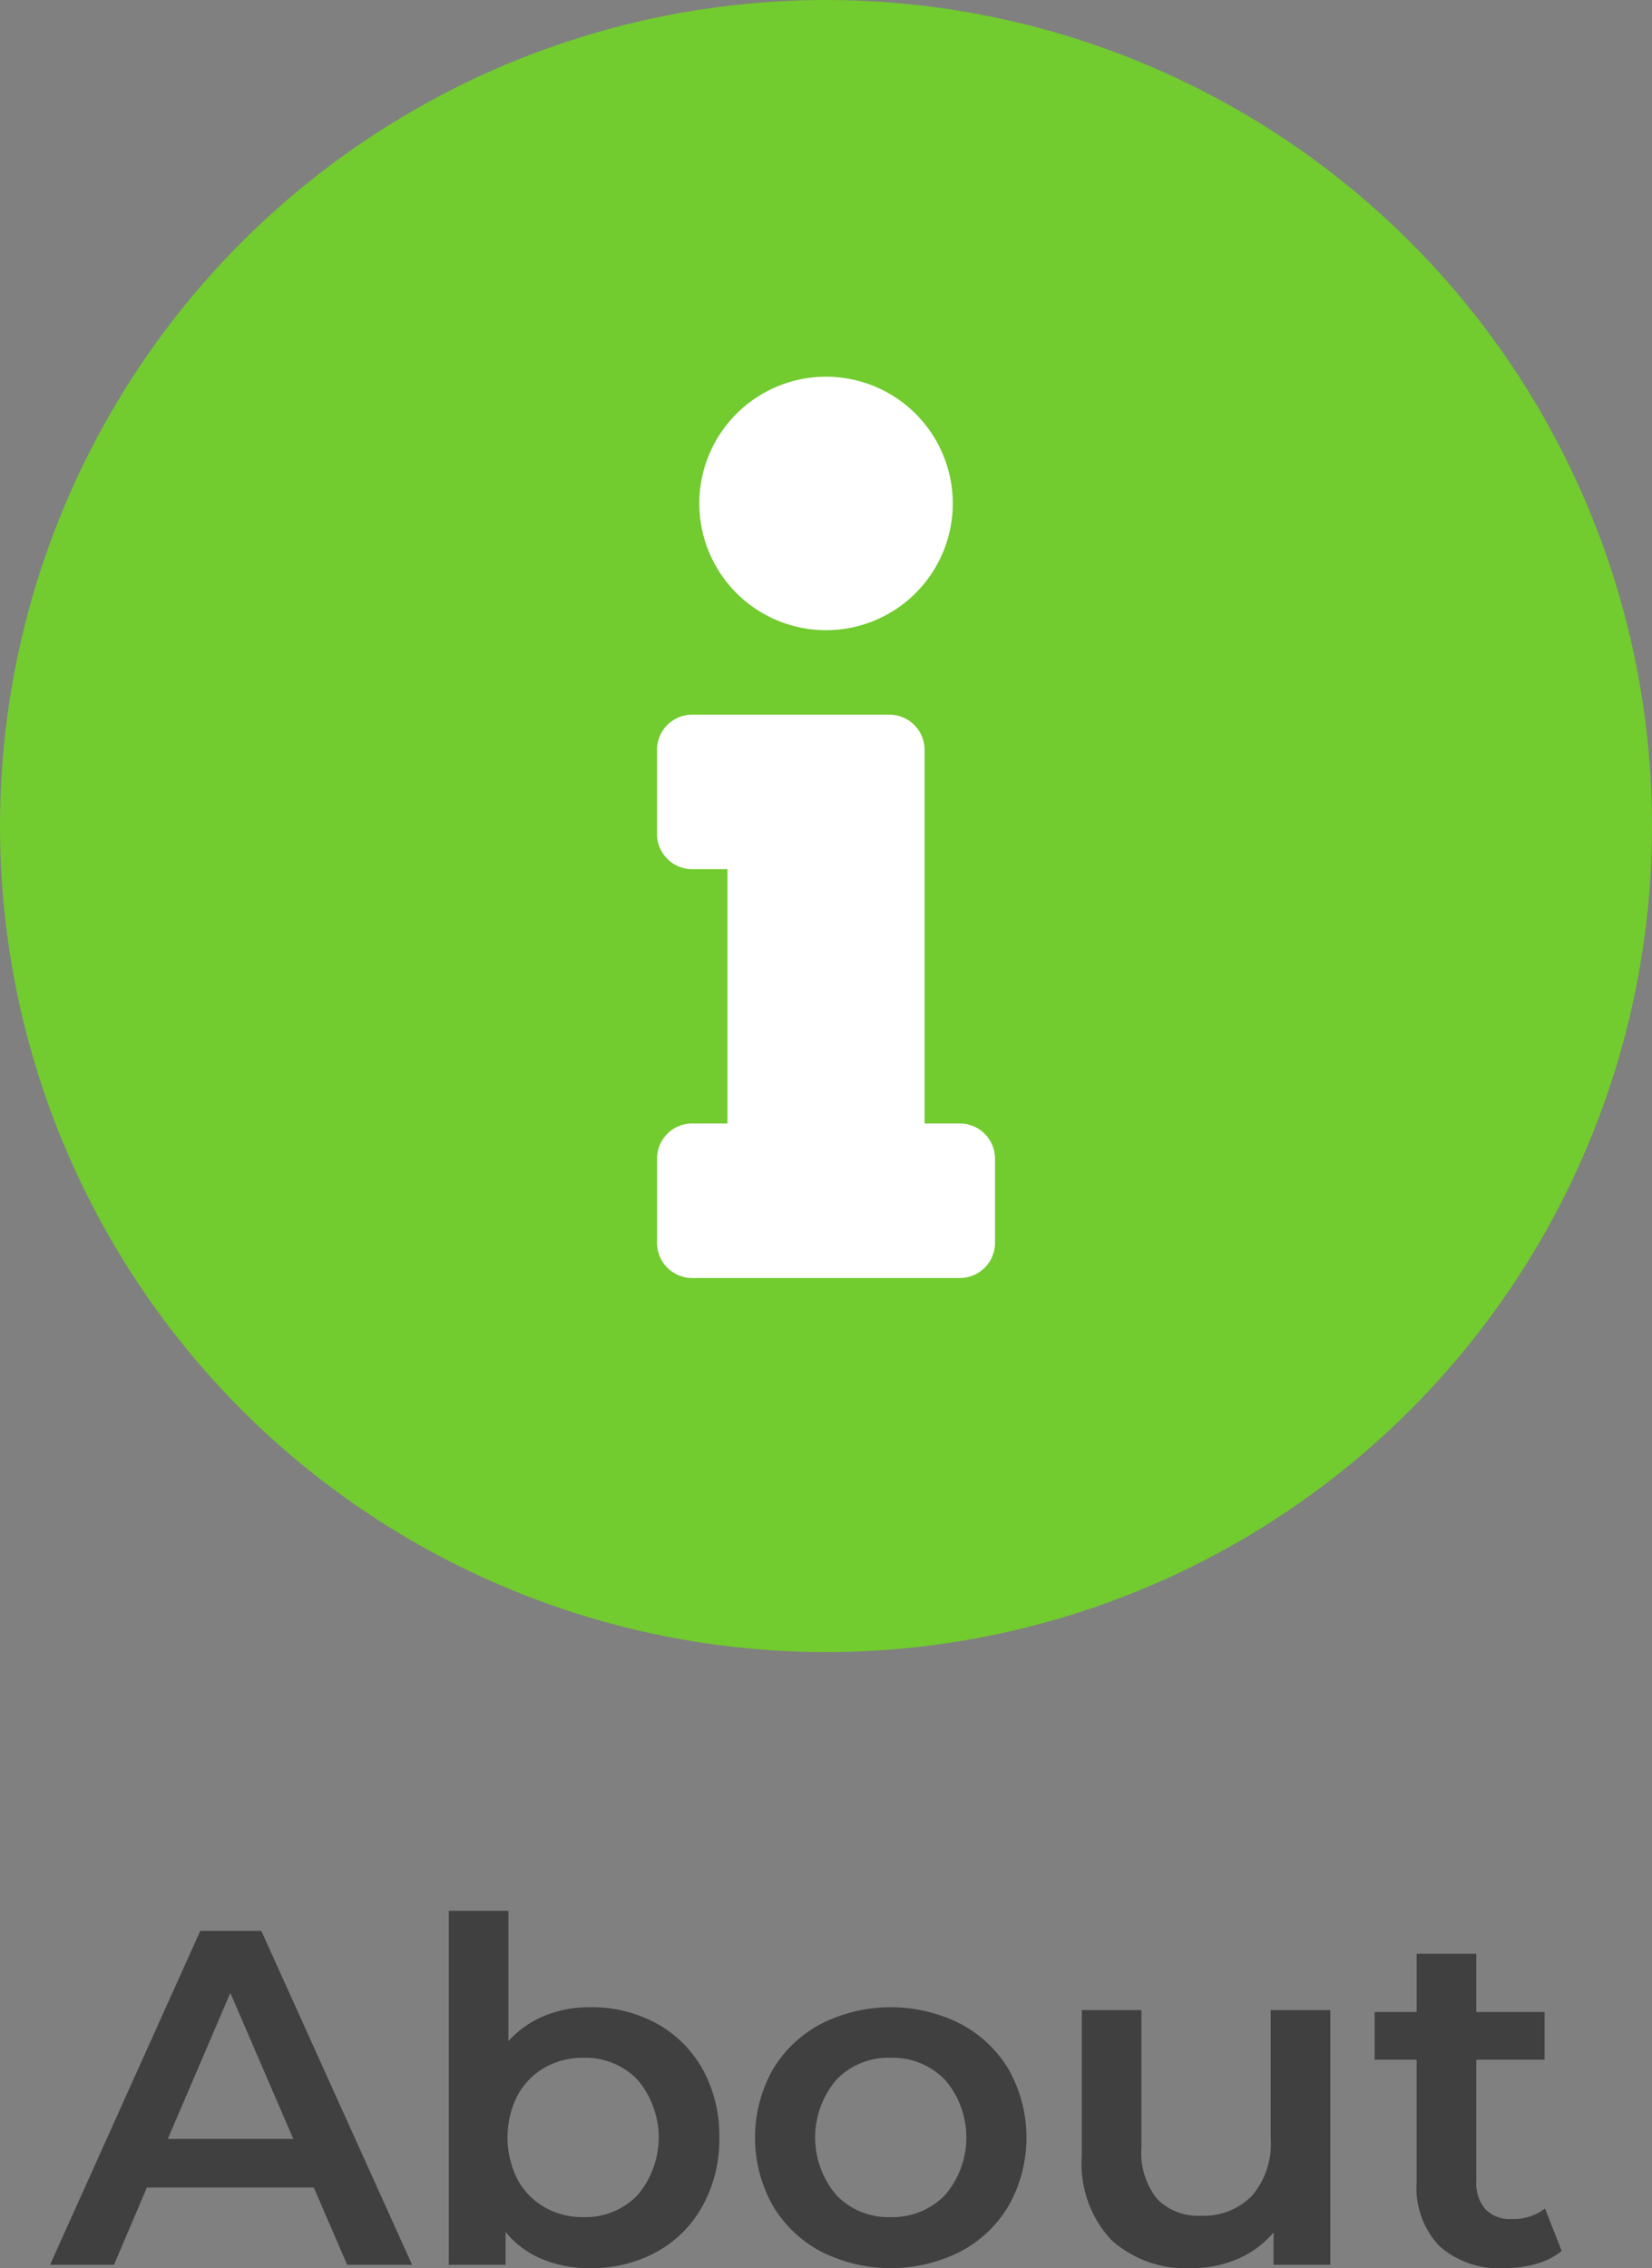
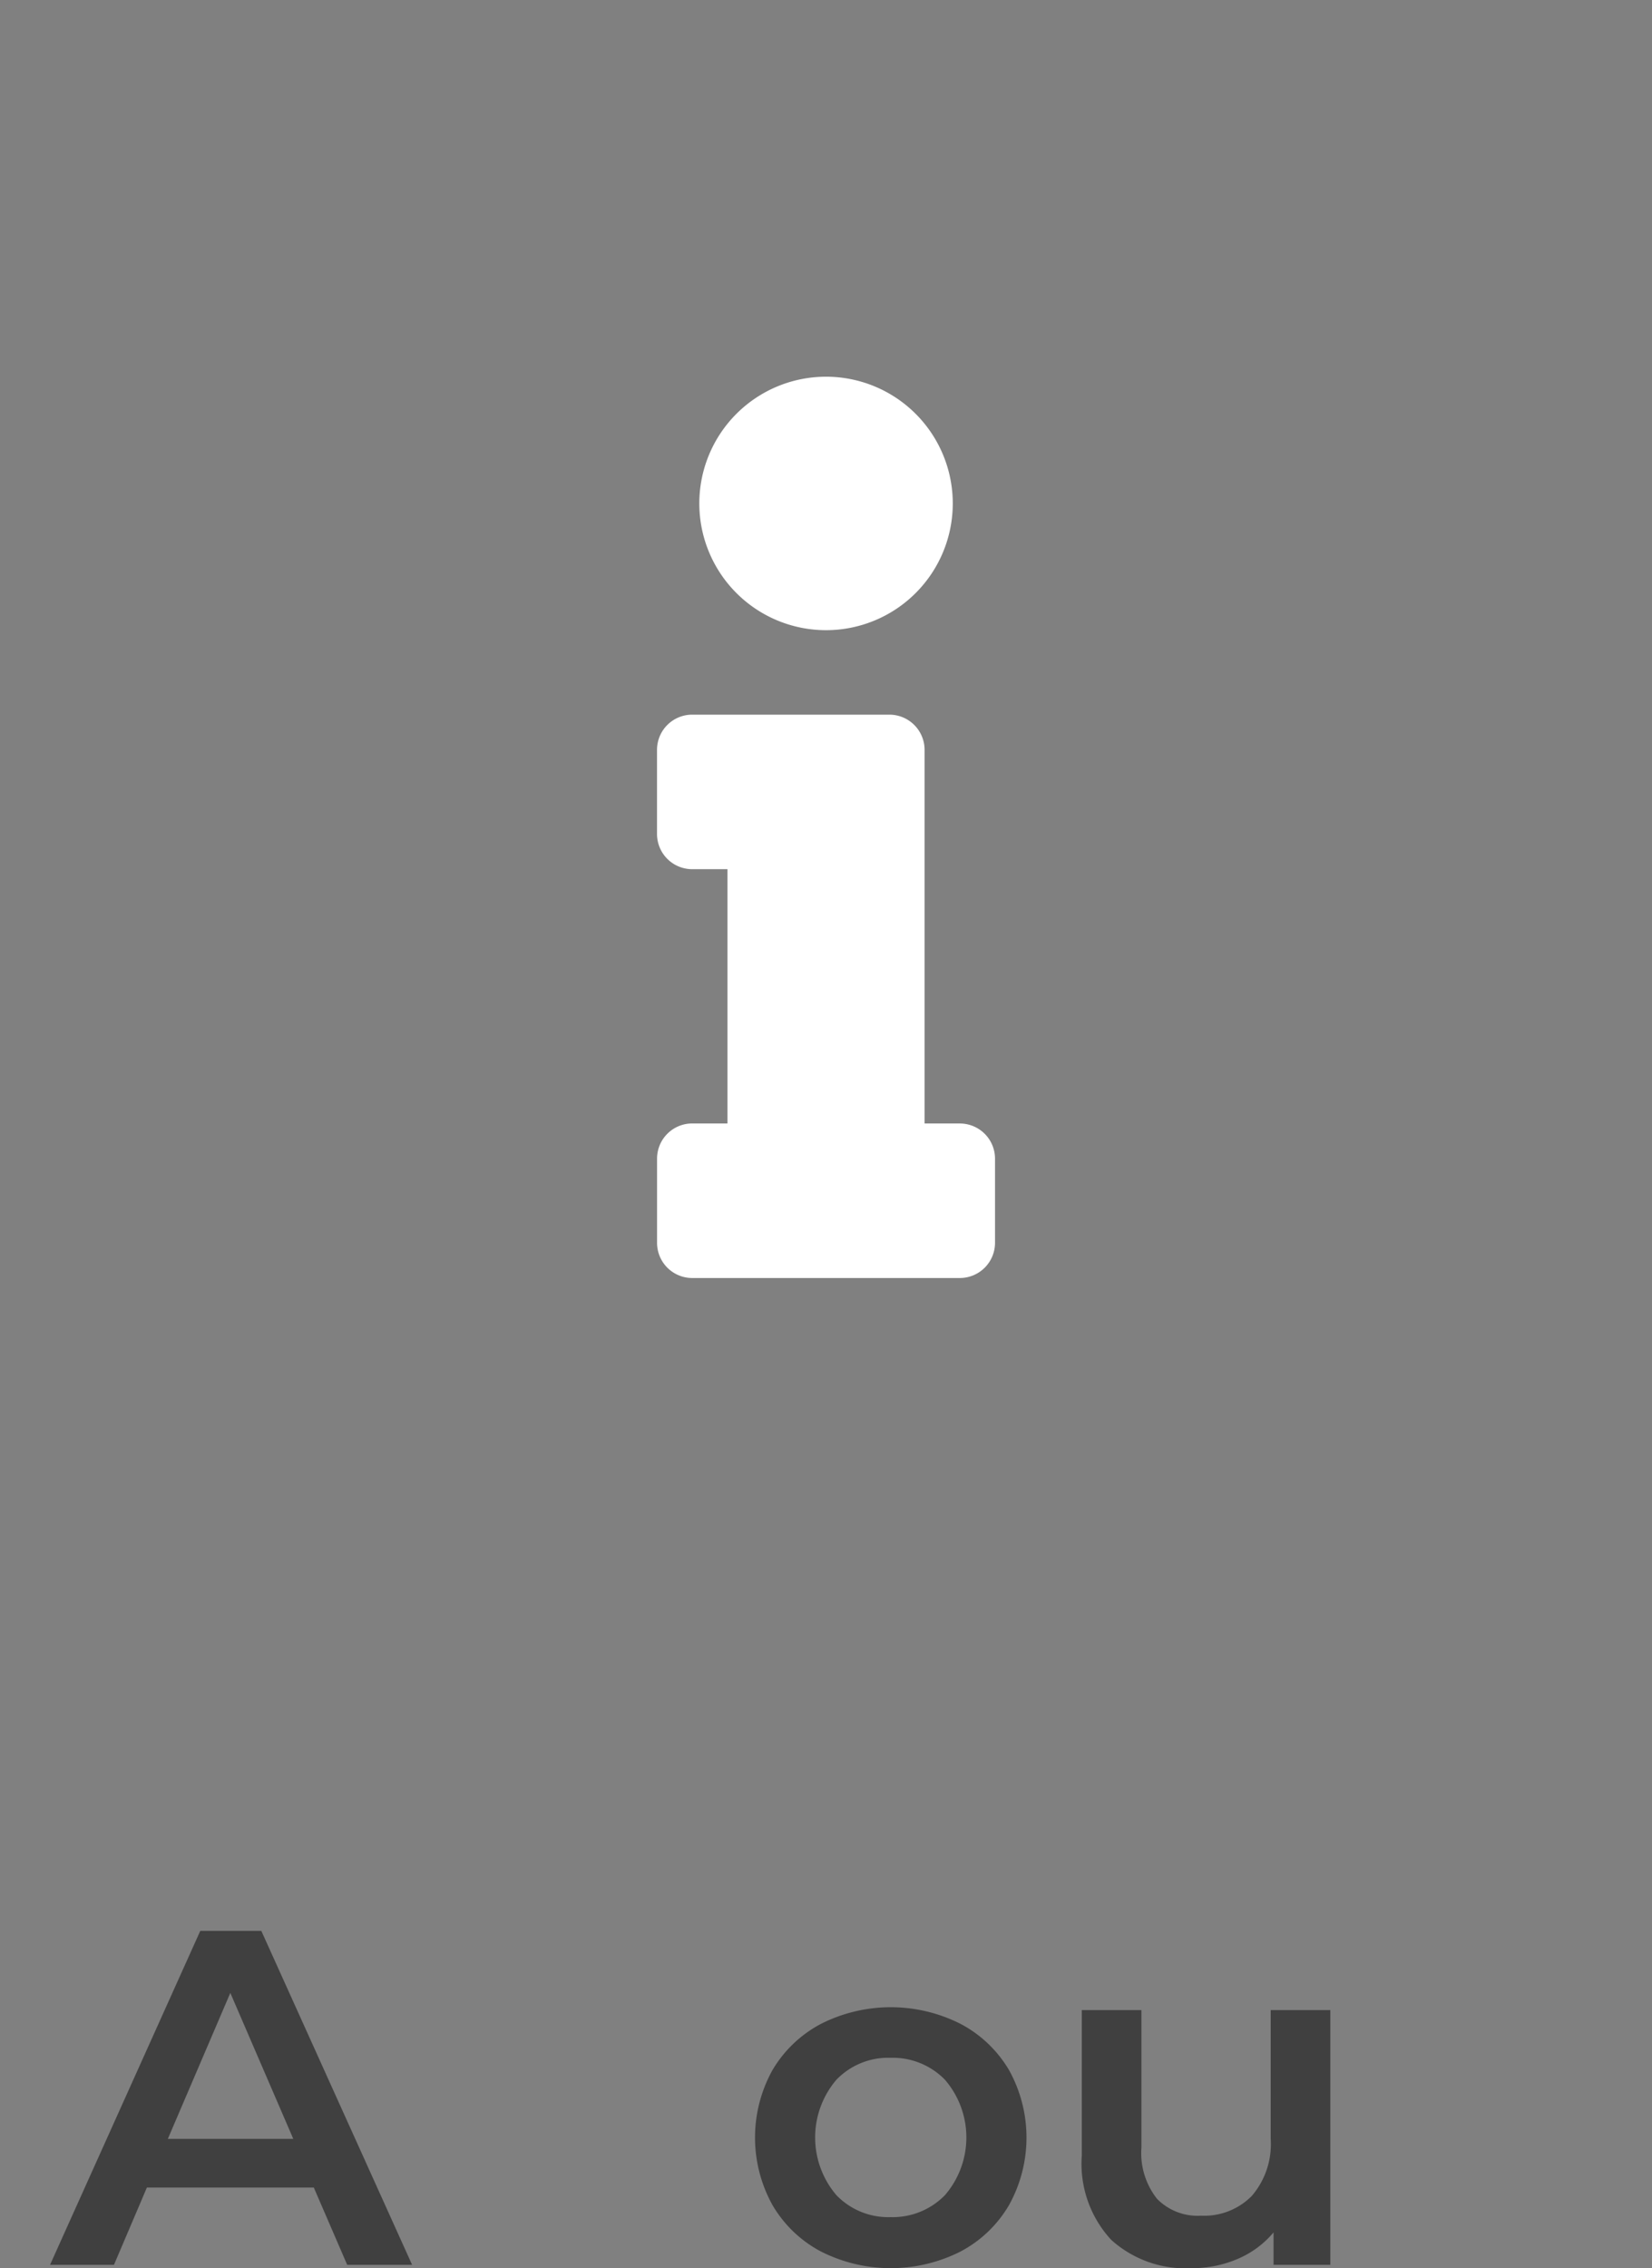
<svg xmlns="http://www.w3.org/2000/svg" viewBox="0 0 41.558 57.055">
  <rect x="0" y="0" width="41.558" height="57.055" fill="#808080" stroke="none" />
  <defs>
    <style>.cls-1{fill:#72cb2f;}.cls-2{fill:#404040;}.cls-3{fill:#fff;}</style>
  </defs>
  <title>Nav about button</title>
  <g id="Layer_2" data-name="Layer 2">
    <g id="Layer_1-2" data-name="Layer 1">
-       <circle class="cls-1" cx="20.779" cy="20.779" r="20.779" />
      <path class="cls-2" d="M7.894,55.027H3.695l-.828,1.944H1.259l3.779-8.4H6.574l3.793,8.4H8.734Zm-.516-1.224-1.584-3.672L4.222,53.803Z" />
-       <path class="cls-2" d="M16.517,50.899a2.948,2.948,0,0,1,1.158,1.152,3.438,3.438,0,0,1,.42,1.716,3.472,3.472,0,0,1-.42,1.722,2.935,2.935,0,0,1-1.158,1.158,3.399,3.399,0,0,1-1.674.408,3.107,3.107,0,0,1-1.207-.228,2.323,2.323,0,0,1-.918-.684v.828H11.29V48.067h1.5v3.276a2.525,2.525,0,0,1,.906-.636,2.967,2.967,0,0,1,1.146-.216A3.404,3.404,0,0,1,16.517,50.899Zm-.48,4.32a2.243,2.243,0,0,0,0-2.904,1.812,1.812,0,0,0-1.361-.552,1.926,1.926,0,0,0-.973.246,1.783,1.783,0,0,0-.684.702,2.339,2.339,0,0,0,0,2.112,1.782,1.782,0,0,0,.684.702,1.925,1.925,0,0,0,.973.246A1.812,1.812,0,0,0,16.037,55.219Z" />
      <path class="cls-2" d="M20.65,56.635a3.073,3.073,0,0,1-1.219-1.17,3.502,3.502,0,0,1,0-3.39A3.088,3.088,0,0,1,20.65,50.911a3.889,3.889,0,0,1,3.516,0,3.088,3.088,0,0,1,1.219,1.164,3.502,3.502,0,0,1,0,3.39,3.073,3.073,0,0,1-1.219,1.17,3.889,3.889,0,0,1-3.516,0Zm3.121-1.416a2.225,2.225,0,0,0,0-2.904,1.836,1.836,0,0,0-1.369-.552,1.809,1.809,0,0,0-1.361.552,2.237,2.237,0,0,0,0,2.904,1.809,1.809,0,0,0,1.361.552A1.835,1.835,0,0,0,23.771,55.219Z" />
      <path class="cls-2" d="M33.466,50.563v6.408H32.038v-.816a2.397,2.397,0,0,1-.9.666,2.897,2.897,0,0,1-1.164.234,2.785,2.785,0,0,1-2.022-.714,2.817,2.817,0,0,1-.738-2.118v-3.66h1.5V54.019a1.857,1.857,0,0,0,.391,1.29,1.426,1.426,0,0,0,1.109.426,1.681,1.681,0,0,0,1.277-.498,2,2,0,0,0,.475-1.434v-3.24Z" />
-       <path class="cls-2" d="M39.286,56.623a1.77,1.77,0,0,1-.643.324,2.893,2.893,0,0,1-.797.108,2.268,2.268,0,0,1-1.633-.552,2.123,2.123,0,0,1-.576-1.608V51.811H34.581v-1.2h1.057V49.147h1.5v1.464h1.717v1.2H37.138v3.048a1.012,1.012,0,0,0,.229.714.855.855,0,0,0,.66.246,1.317,1.317,0,0,0,.84-.264Z" />
      <path class="cls-3" d="M18.3,28.261V21.864h-.887a.885.885,0,0,1-.885-.886V18.863a.885.885,0,0,1,.885-.886h4.959a.886.886,0,0,1,.887.886v9.398h.885a.886.886,0,0,1,.887.886v2.115a.886.886,0,0,1-.887.886h-6.73a.885.885,0,0,1-.885-.886V29.146a.885.885,0,0,1,.885-.886ZM23.968,12.664a3.188,3.188,0,1,1-3.189-3.188A3.188,3.188,0,0,1,23.968,12.664Z" />
    </g>
  </g>
</svg>